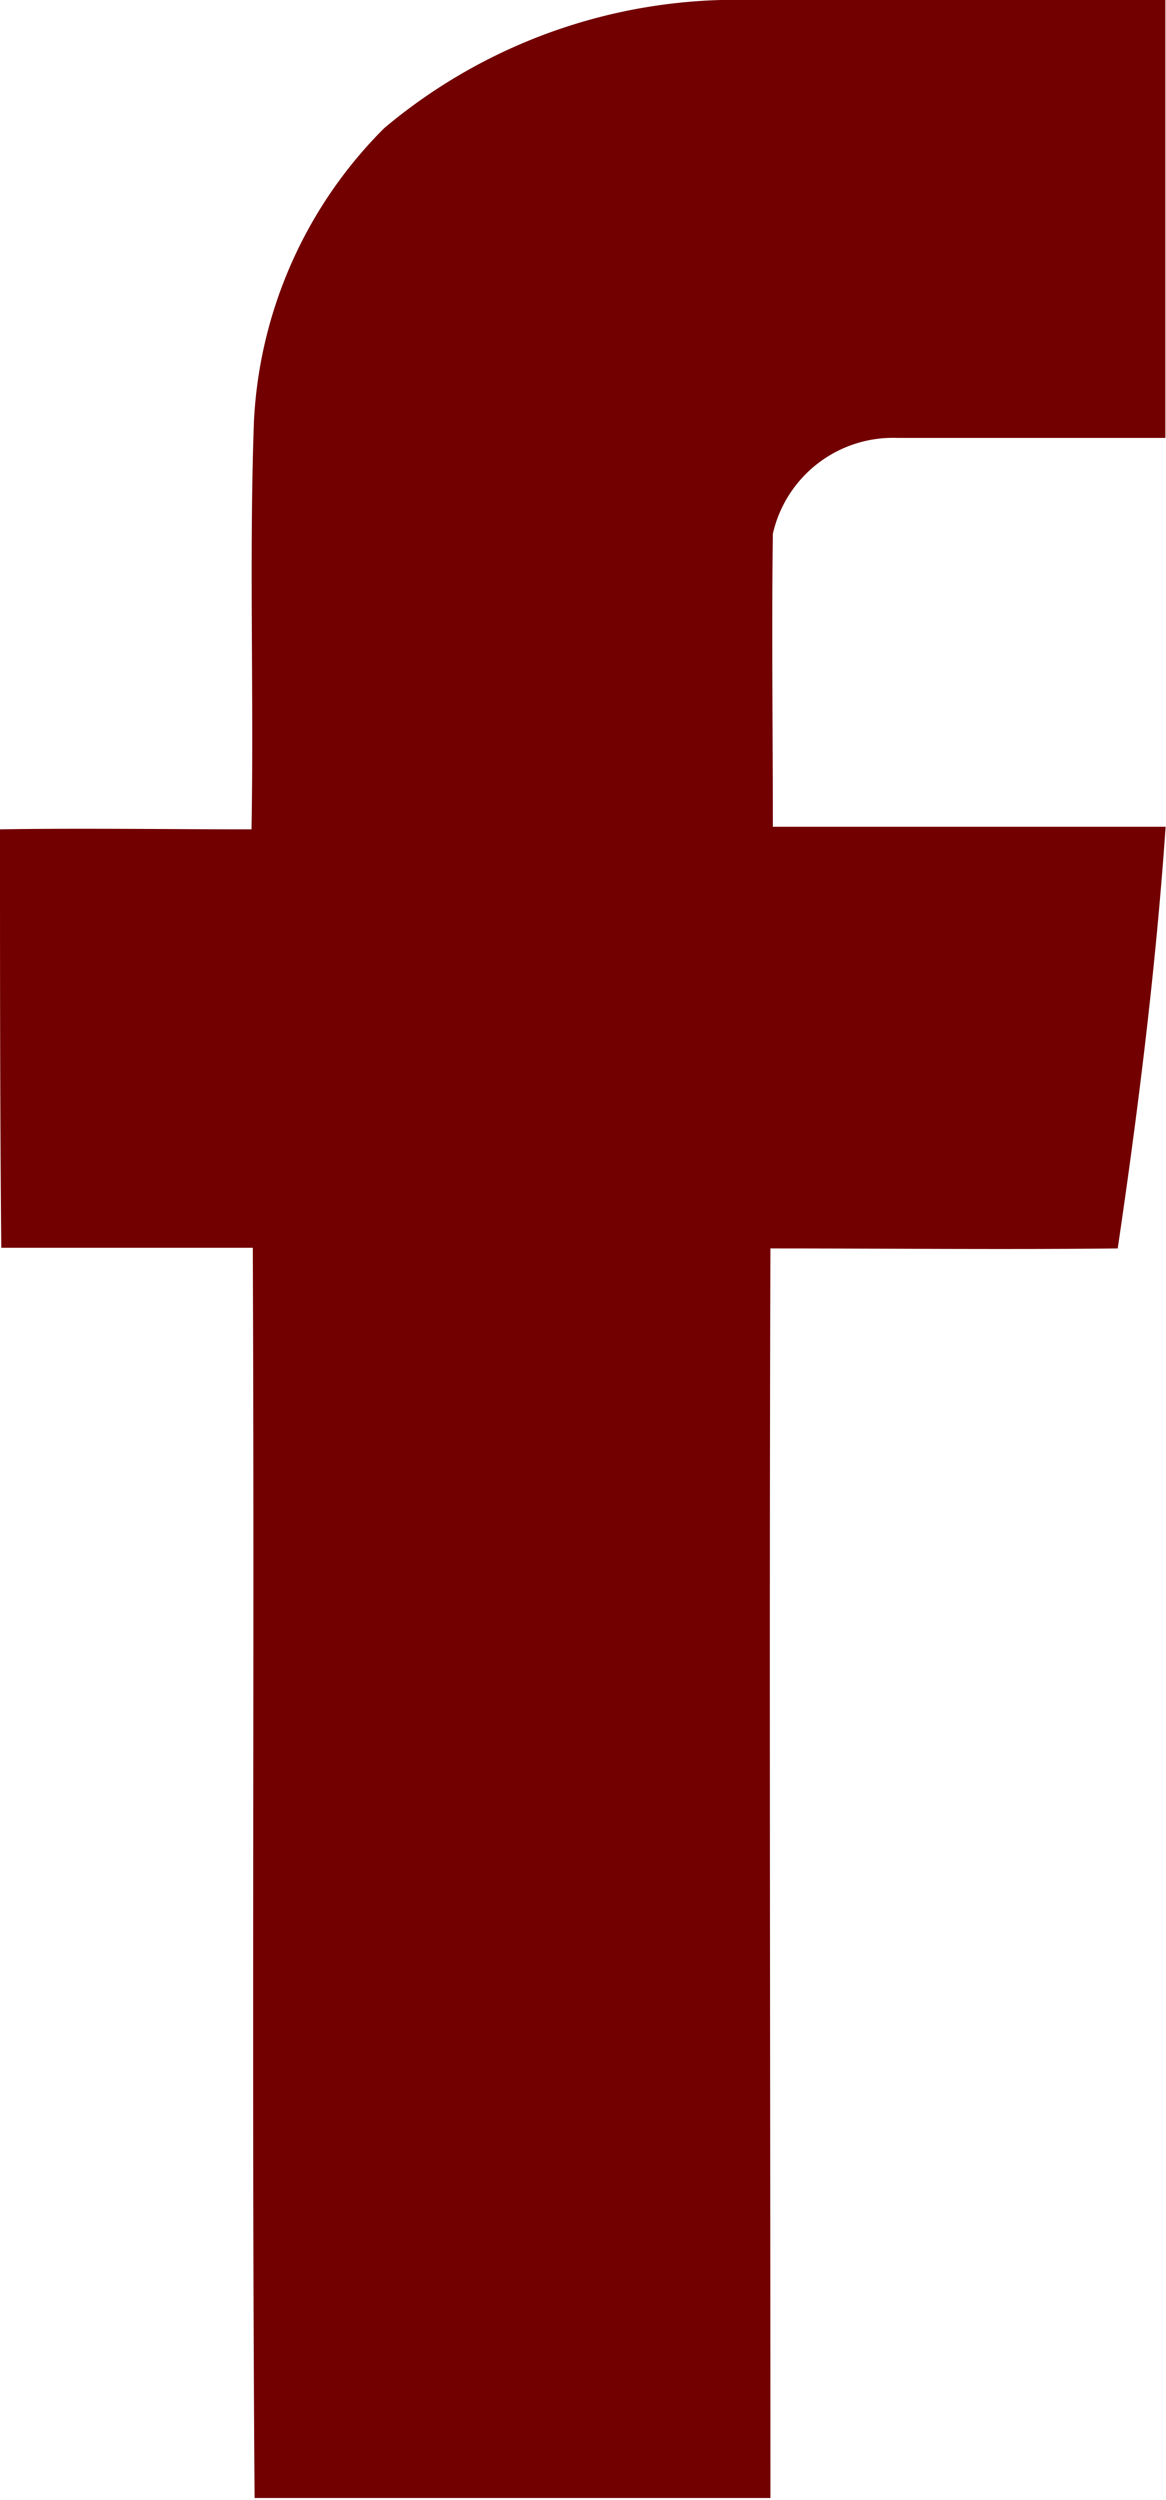
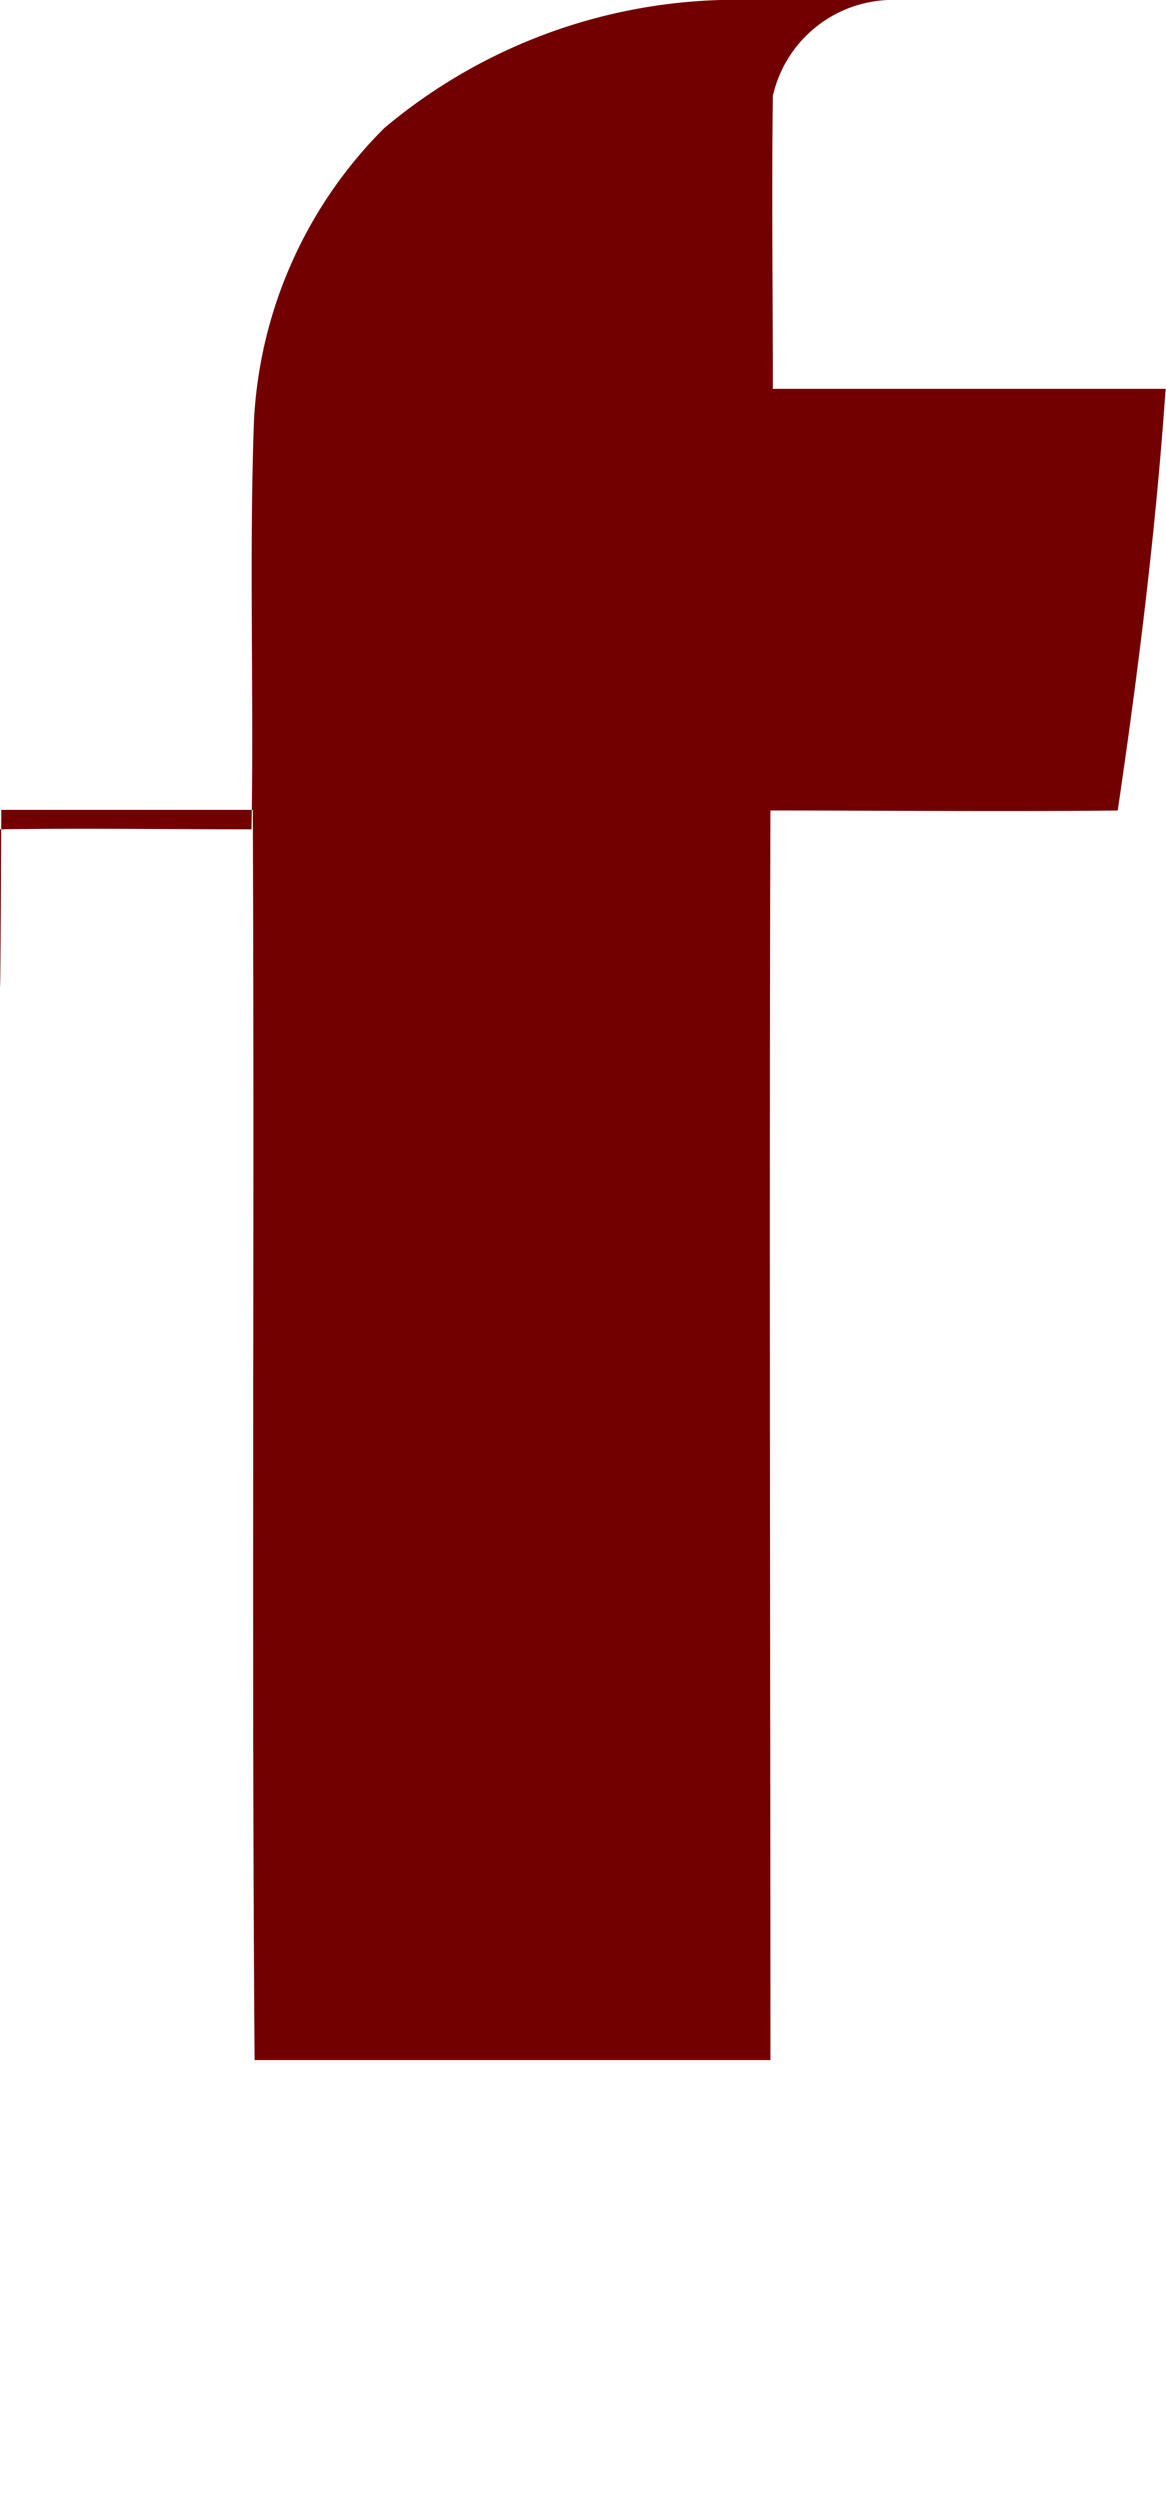
<svg xmlns="http://www.w3.org/2000/svg" width="9.105" height="19.507" viewBox="0 0 9.105 19.507">
-   <path d="M3,1a4.268,4.268,0,0,1,2.864-1C6.944,0,8.023,0,9.1,0c0,1.141,0,2.277,0,3.417H7.01a.962.962,0,0,0-.975.748c-.01.762,0,1.524,0,2.286,1.022,0,2.045,0,3.067,0-.076,1.1-.213,2.2-.374,3.29-.9.01-1.808,0-2.712,0-.01,3.252,0,6.5,0,9.75-1.344,0-2.684,0-4.028,0-.024-3.252,0-6.5-.014-9.755-.653,0-1.311,0-1.964,0C0,8.653,0,7.56,0,6.471c.653-.01,1.311,0,1.964,0,.019-1.06-.019-2.125.019-3.185A3.472,3.472,0,0,1,3,1Z" fill="#720000" />
+   <path d="M3,1a4.268,4.268,0,0,1,2.864-1C6.944,0,8.023,0,9.1,0H7.01a.962.962,0,0,0-.975.748c-.01.762,0,1.524,0,2.286,1.022,0,2.045,0,3.067,0-.076,1.1-.213,2.2-.374,3.29-.9.01-1.808,0-2.712,0-.01,3.252,0,6.5,0,9.75-1.344,0-2.684,0-4.028,0-.024-3.252,0-6.5-.014-9.755-.653,0-1.311,0-1.964,0C0,8.653,0,7.56,0,6.471c.653-.01,1.311,0,1.964,0,.019-1.06-.019-2.125.019-3.185A3.472,3.472,0,0,1,3,1Z" fill="#720000" />
</svg>